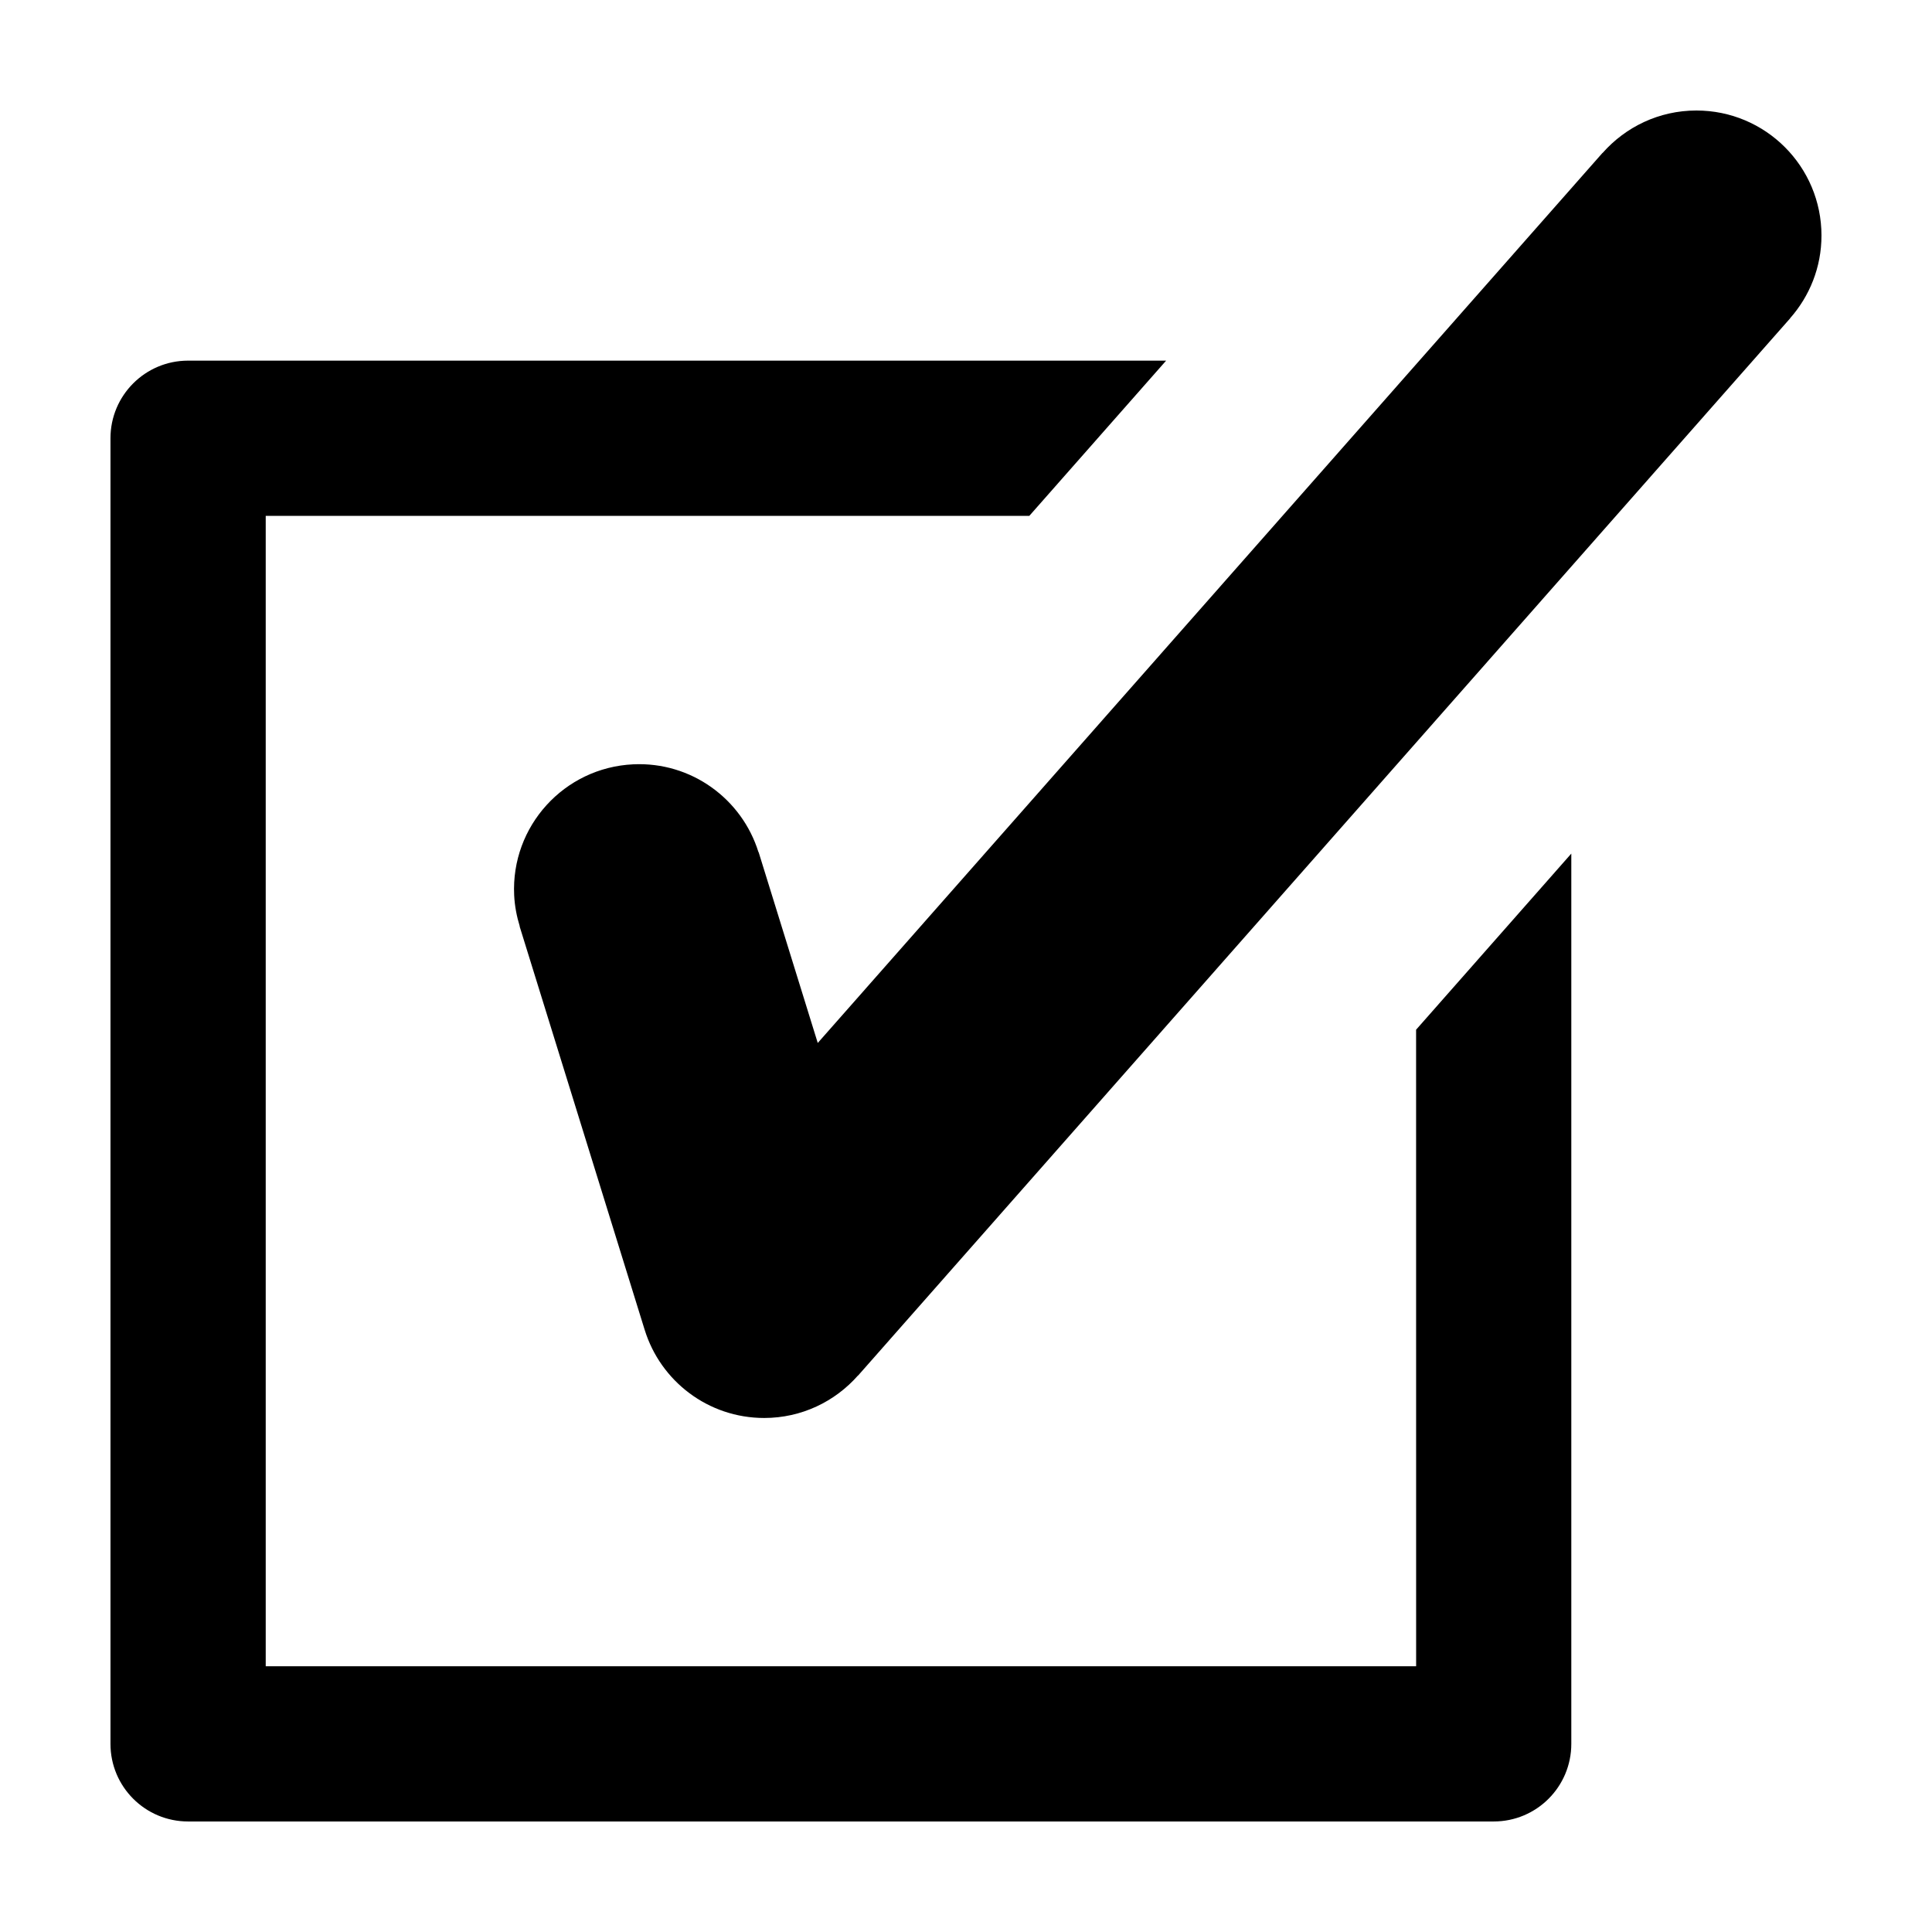
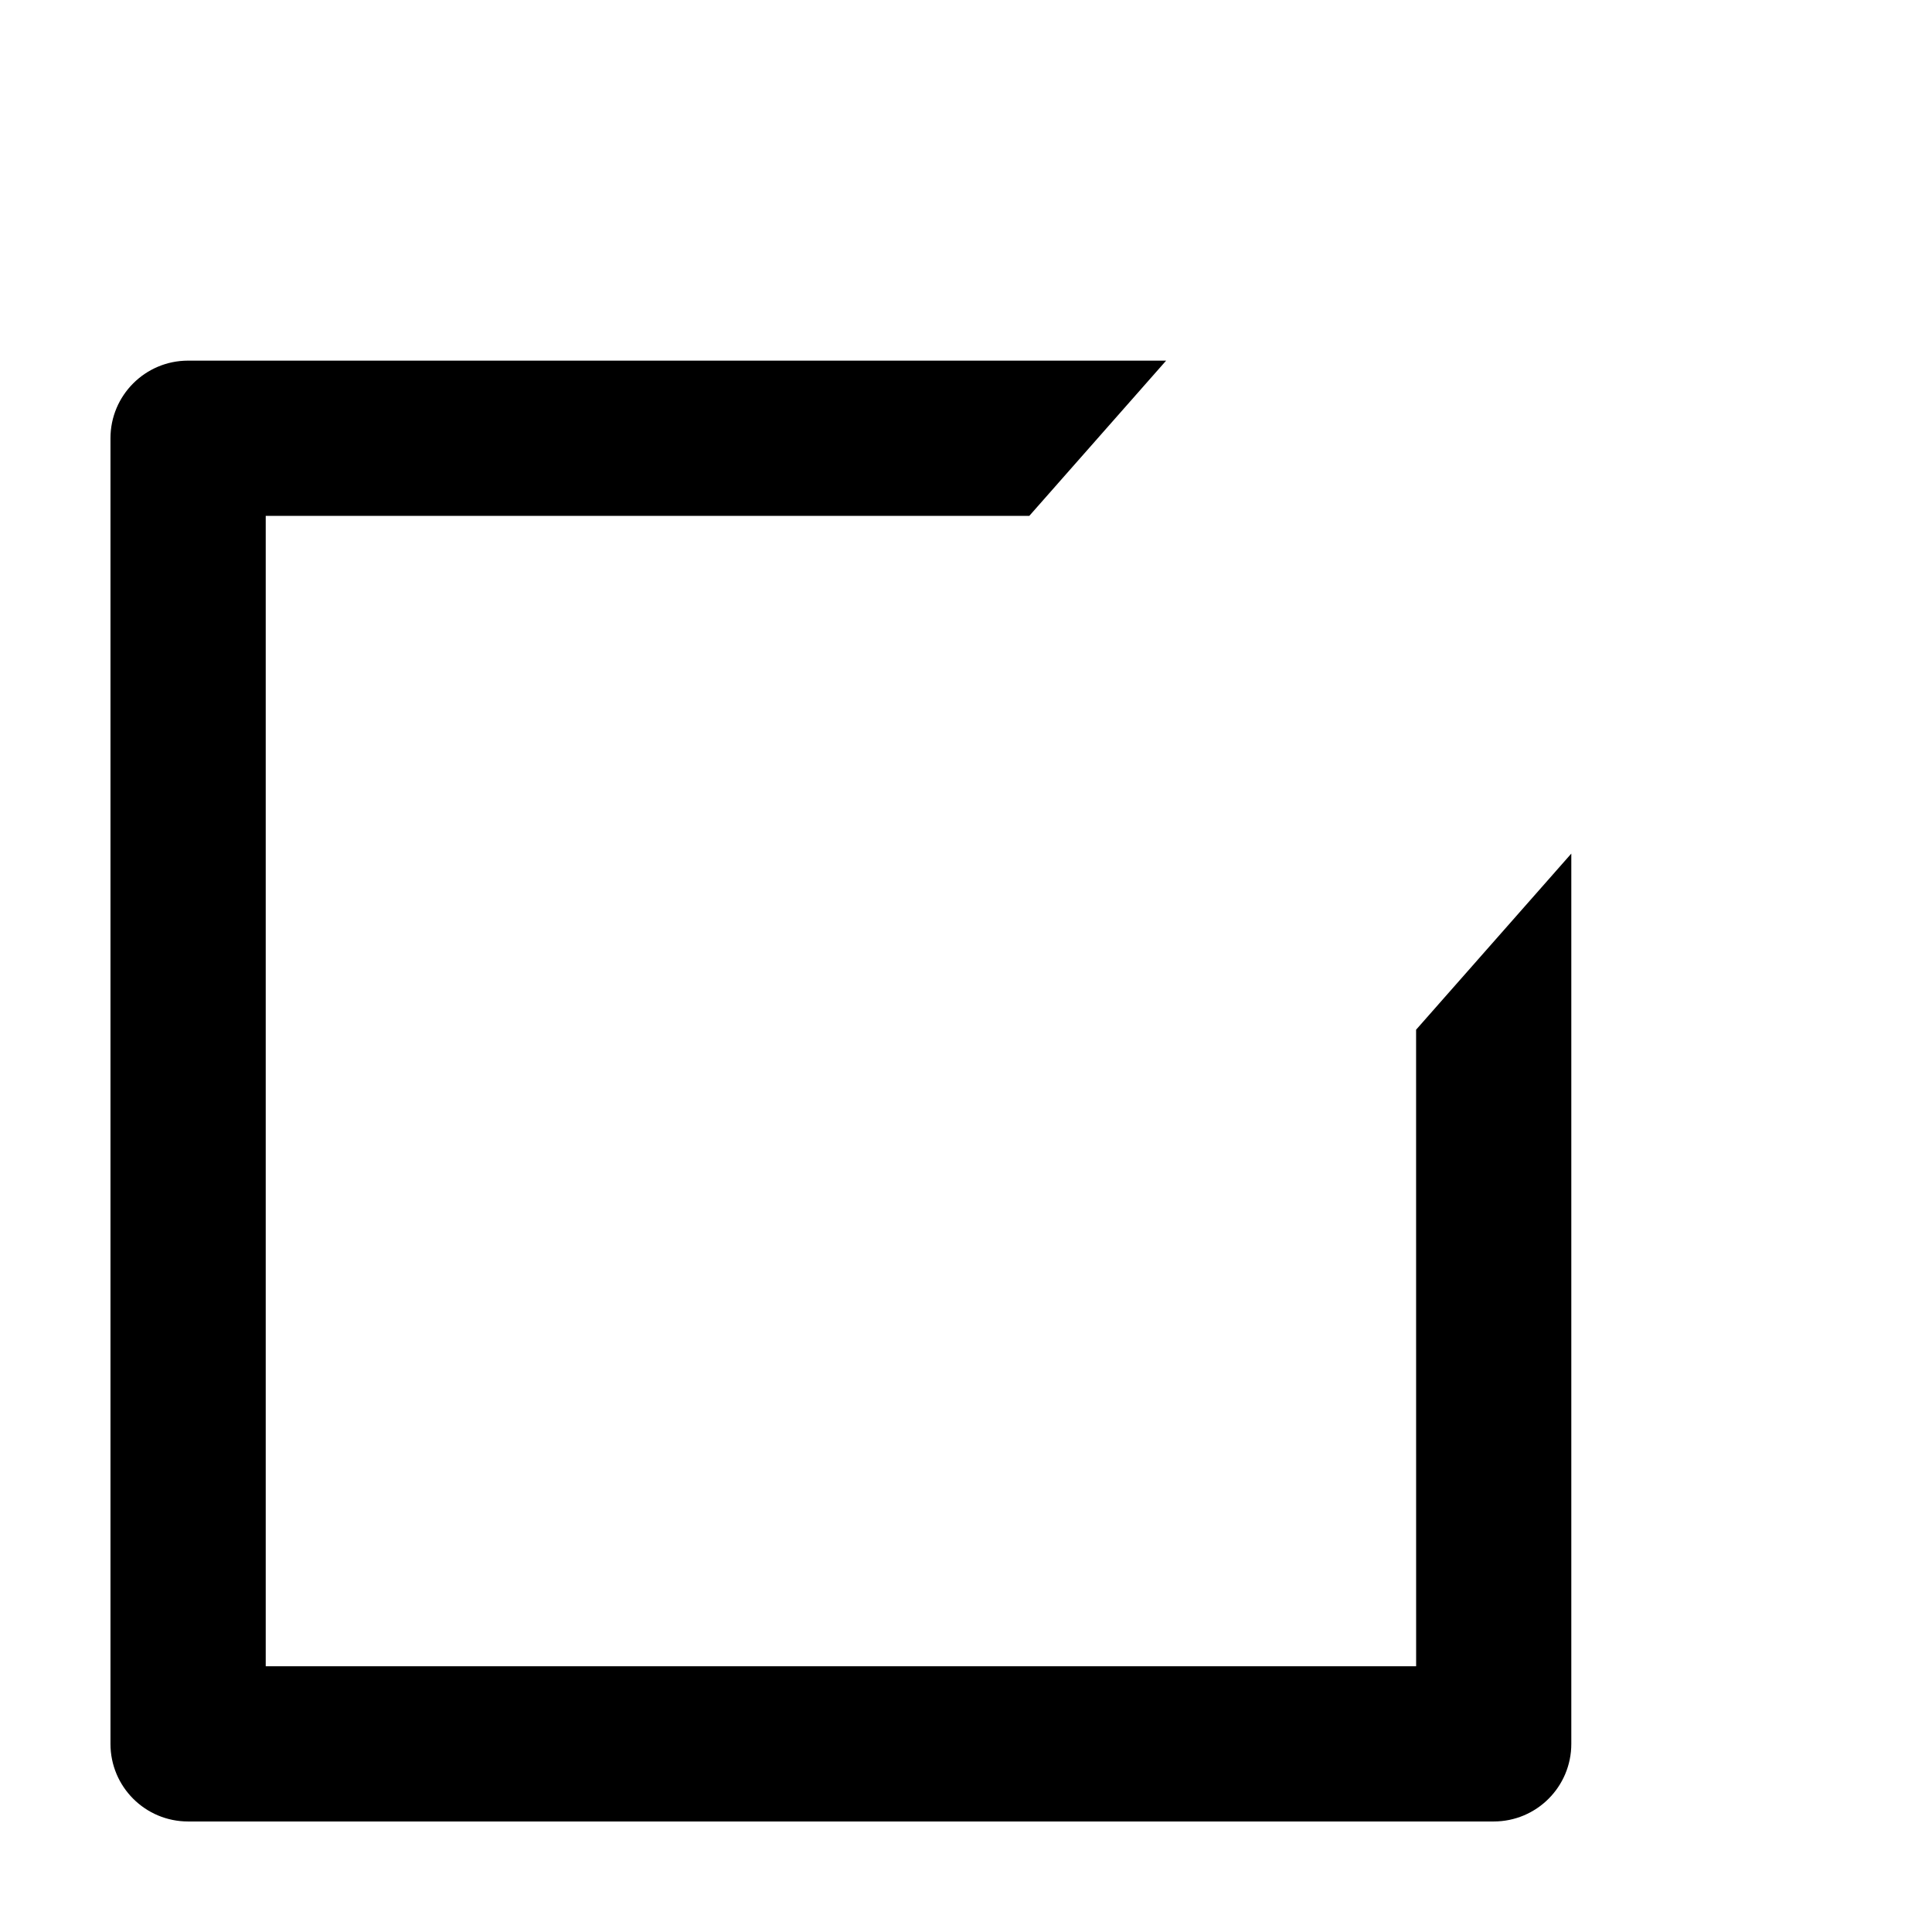
<svg xmlns="http://www.w3.org/2000/svg" fill="#000000" width="800px" height="800px" version="1.1" viewBox="144 144 512 512">
  <g>
-     <path d="m626.71 206.43c0-18.309-14.824-33.145-33.148-33.145-9.914 0-18.777 4.367-24.859 11.254l-0.02-0.023-207.97 235.88-15.672-50.578-0.039 0.016c-4.367-14.086-17.781-24.016-33.207-23.281-18.297 0.871-32.41 16.402-31.535 34.688 0.137 2.871 0.676 5.621 1.484 8.254l-0.035 0.012 33.148 106.95h0.004c4.18 13.512 16.773 23.32 31.664 23.32 9.914 0 18.781-4.367 24.852-11.262l0.023 0.023 247.02-280.19-0.02-0.016c5.16-5.852 8.309-13.5 8.309-21.902z" />
    <path d="m519.29 585.58h-304.87v-304.87h202.36l36.258-41.137h-259.19c-11.363 0-20.57 9.211-20.57 20.566v346c0 11.367 9.207 20.57 20.57 20.57h346c11.367 0 20.566-9.203 20.566-20.57v-235.93l-41.133 46.672z" />
  </g>
</svg>